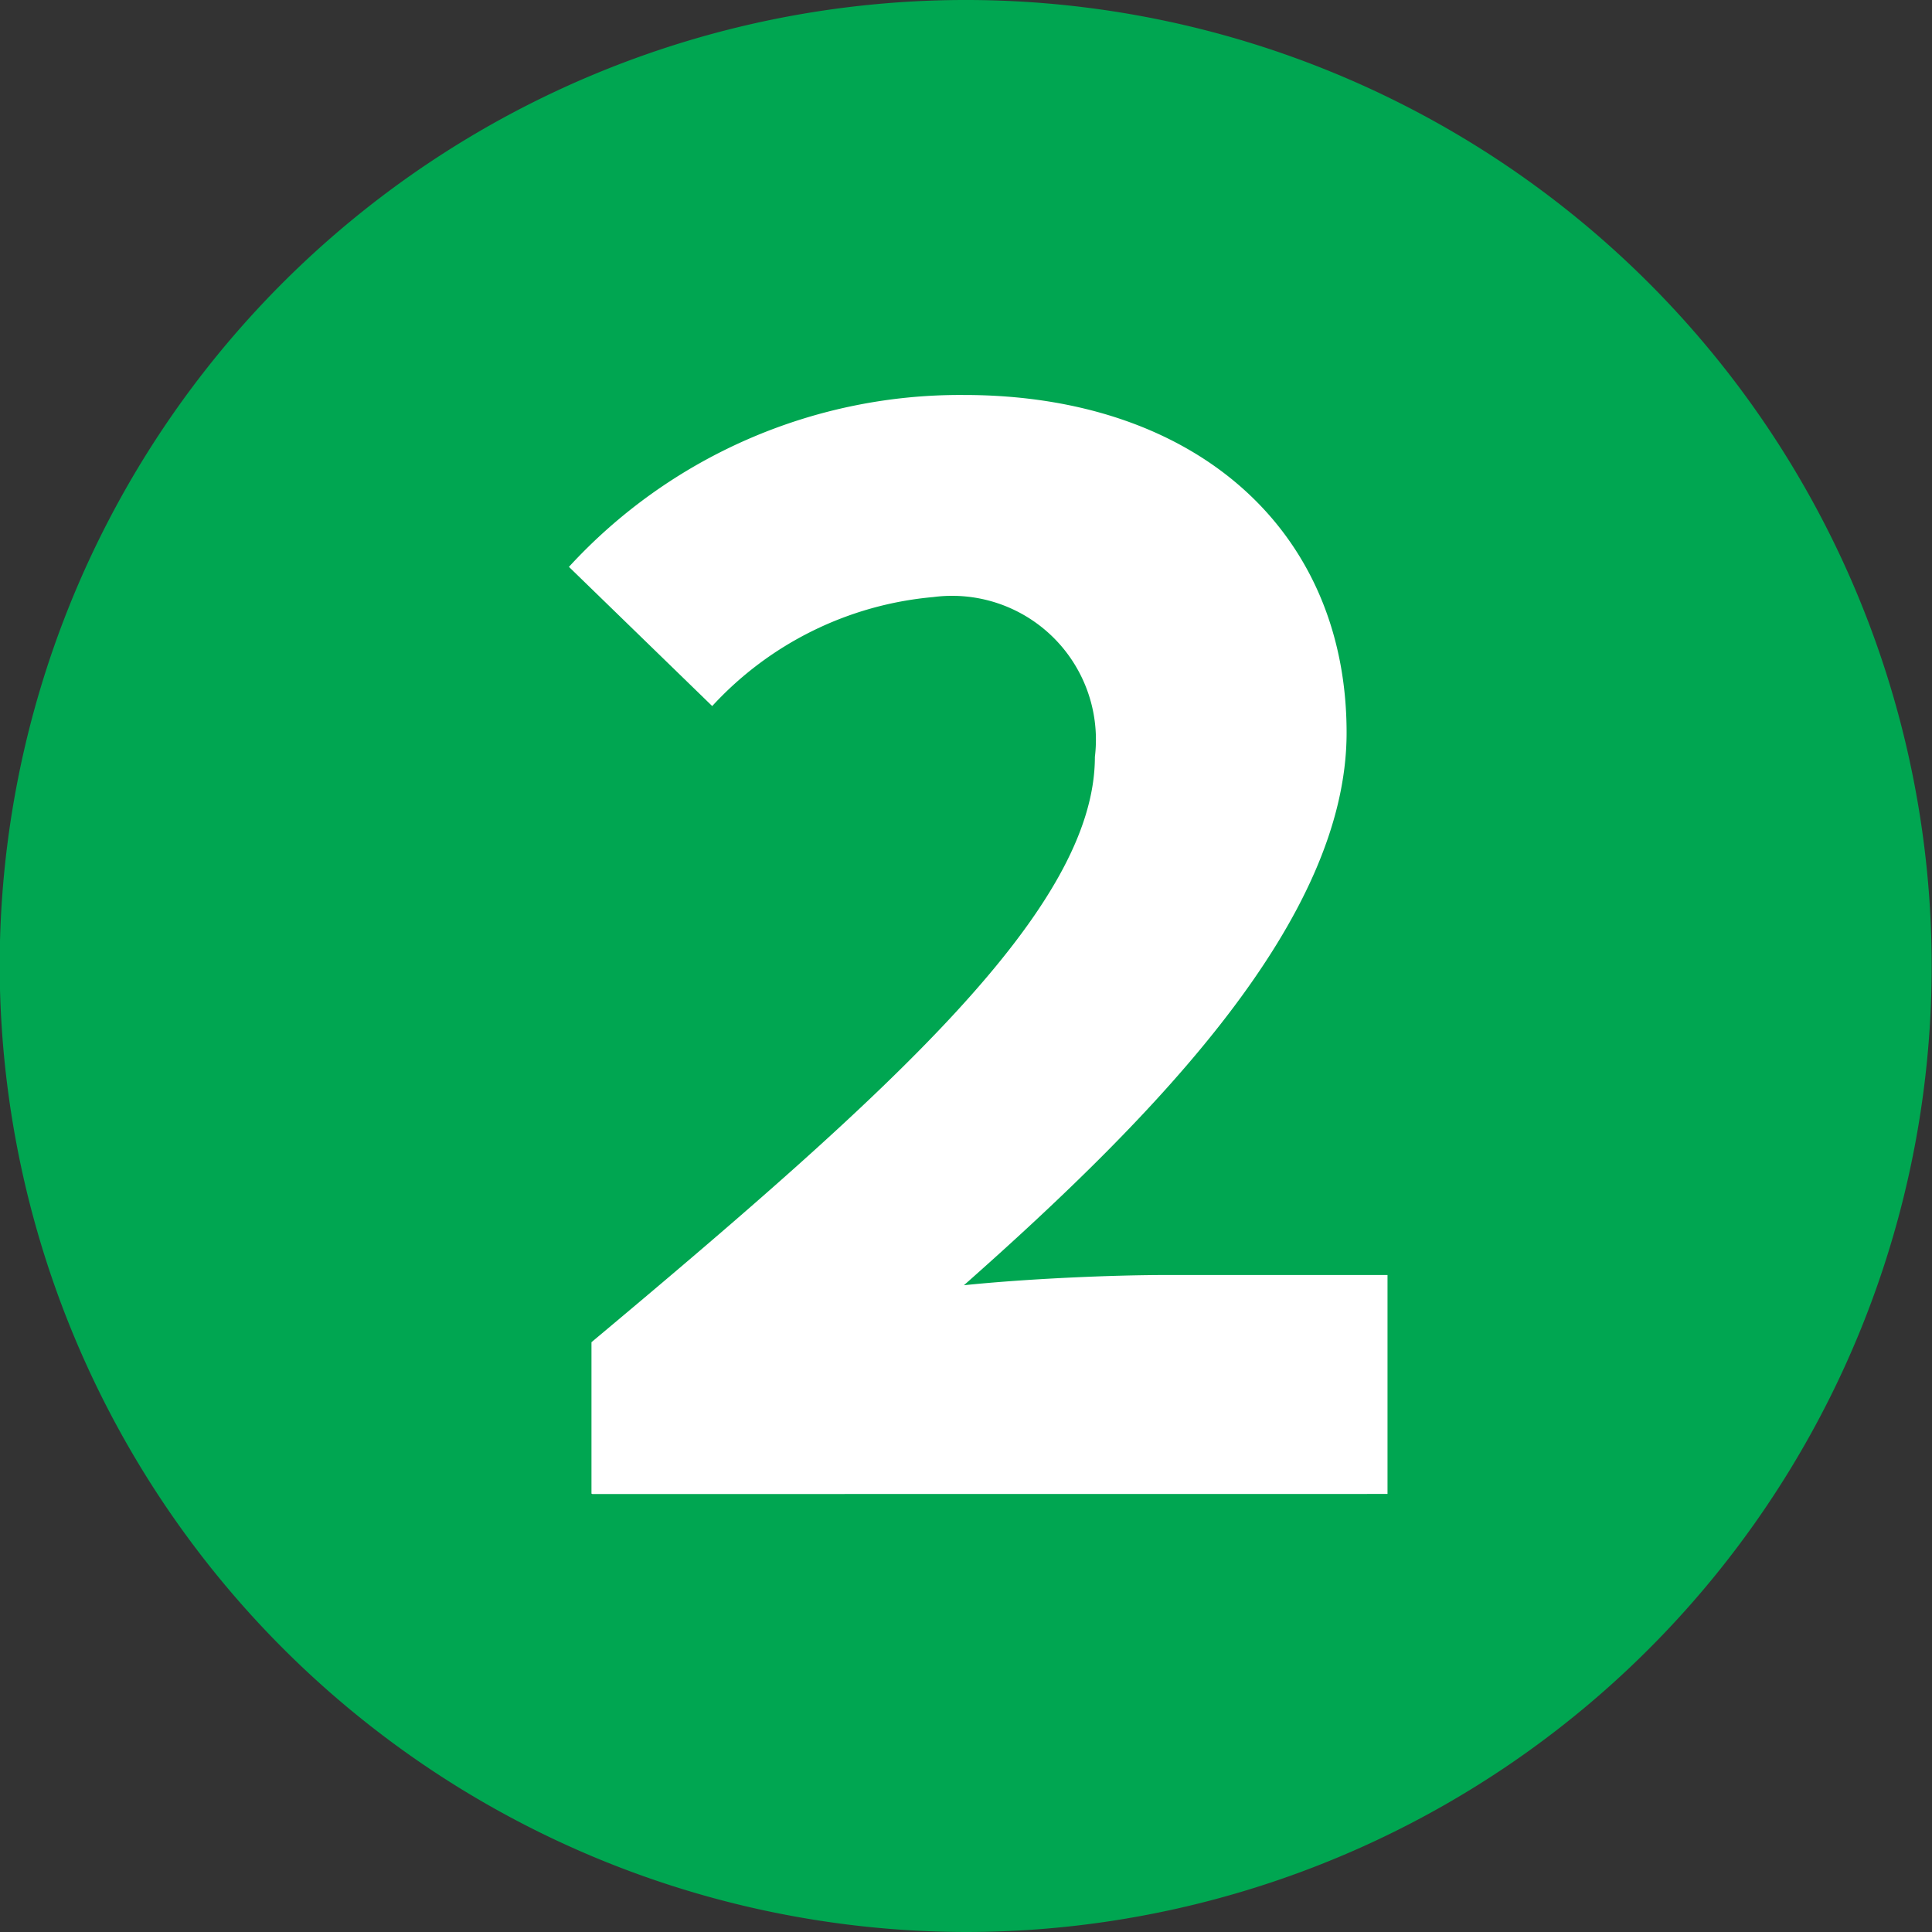
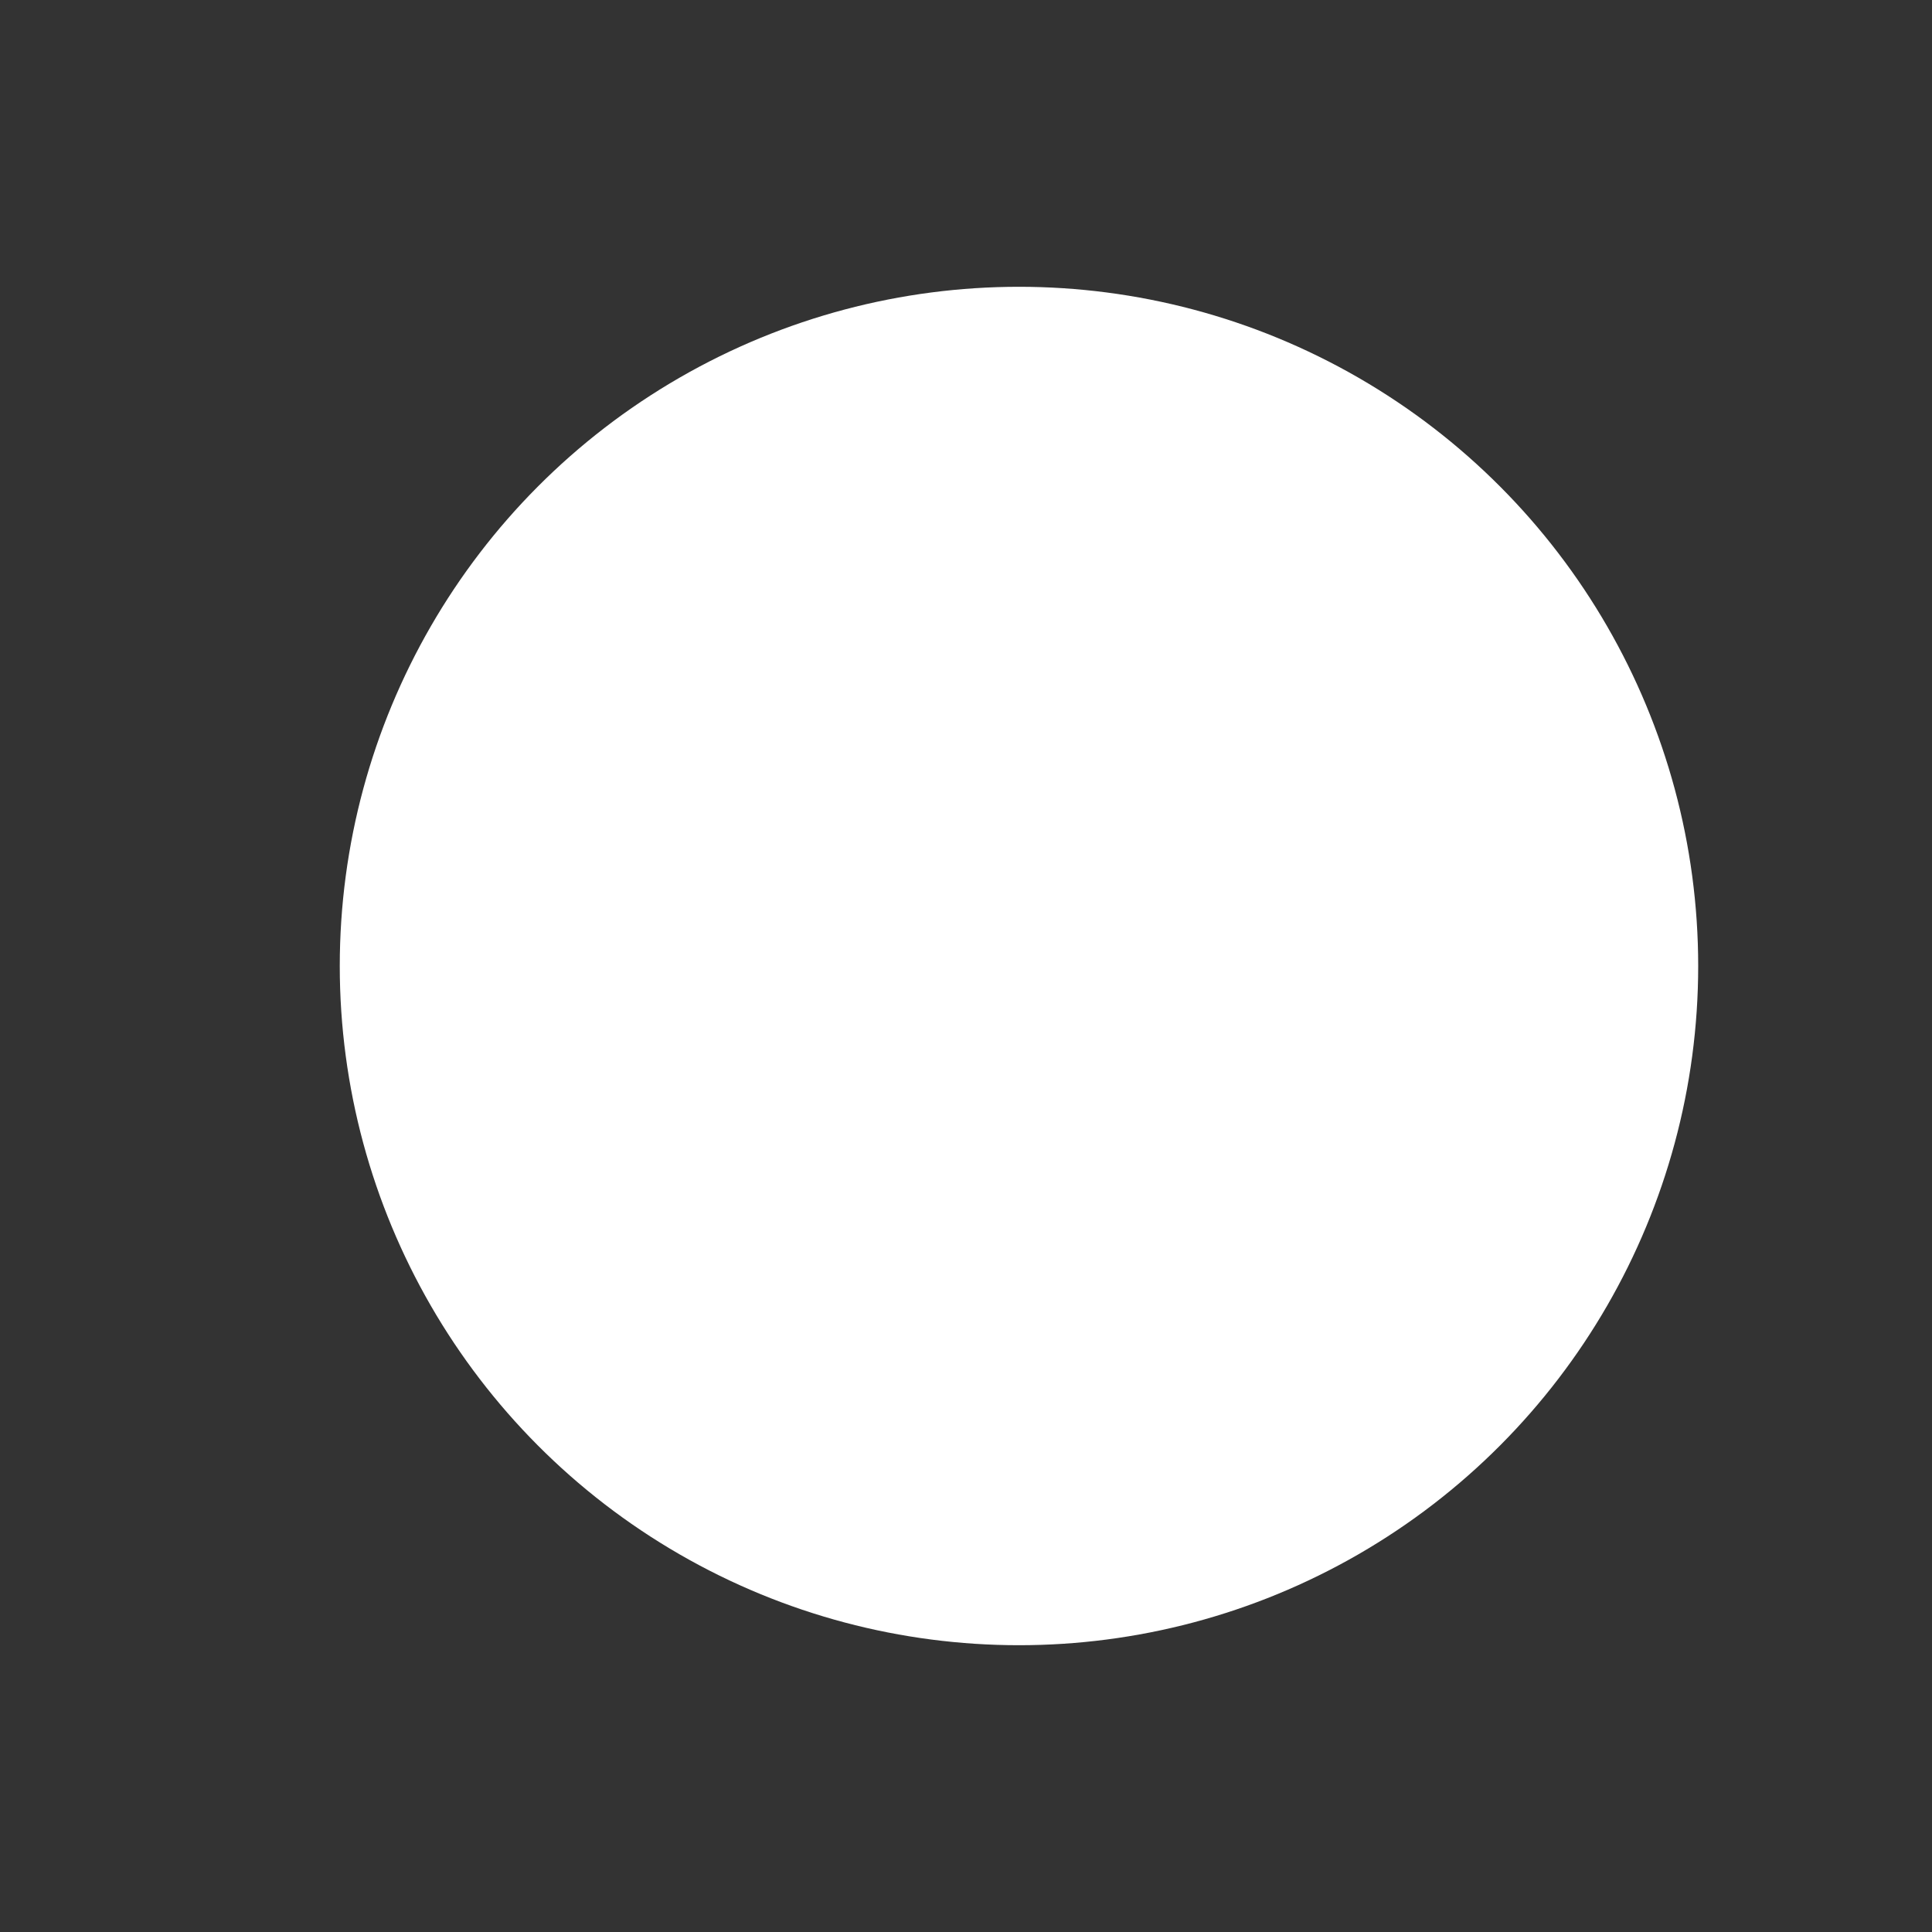
<svg xmlns="http://www.w3.org/2000/svg" width="24.178" height="24.178" viewBox="0 0 24.178 24.178">
  <rect x="0" y="0" width="24.178" height="24.178" fill="#333333" stroke="none" />
  <g id="グループ_29499" data-name="グループ 29499" transform="translate(-722.748 -1467.411)">
    <circle id="楕円形_35" data-name="楕円形 35" cx="8.5" cy="8.5" r="8.5" transform="translate(727 1471)" fill="#fff" />
-     <path id="パス_1258" data-name="パス 1258" d="M12.593,53.842A12.089,12.089,0,1,0,.5,41.753,12.111,12.111,0,0,0,12.593,53.842ZM7.906,48.361v-1.9c3.765-3.15,6.3-5.43,6.3-7.325a1.8,1.8,0,0,0-2.023-2A4.269,4.269,0,0,0,9.417,38.5L7.624,36.758a6.645,6.645,0,0,1,4.943-2.151c2.894,0,4.789,1.69,4.789,4.226,0,2.331-2.356,4.764-4.789,6.915.743-.077,1.793-.128,2.561-.128h2.74v2.74Z" transform="translate(722.244 1437.747)" fill="#00a651" />
  </g>
</svg>